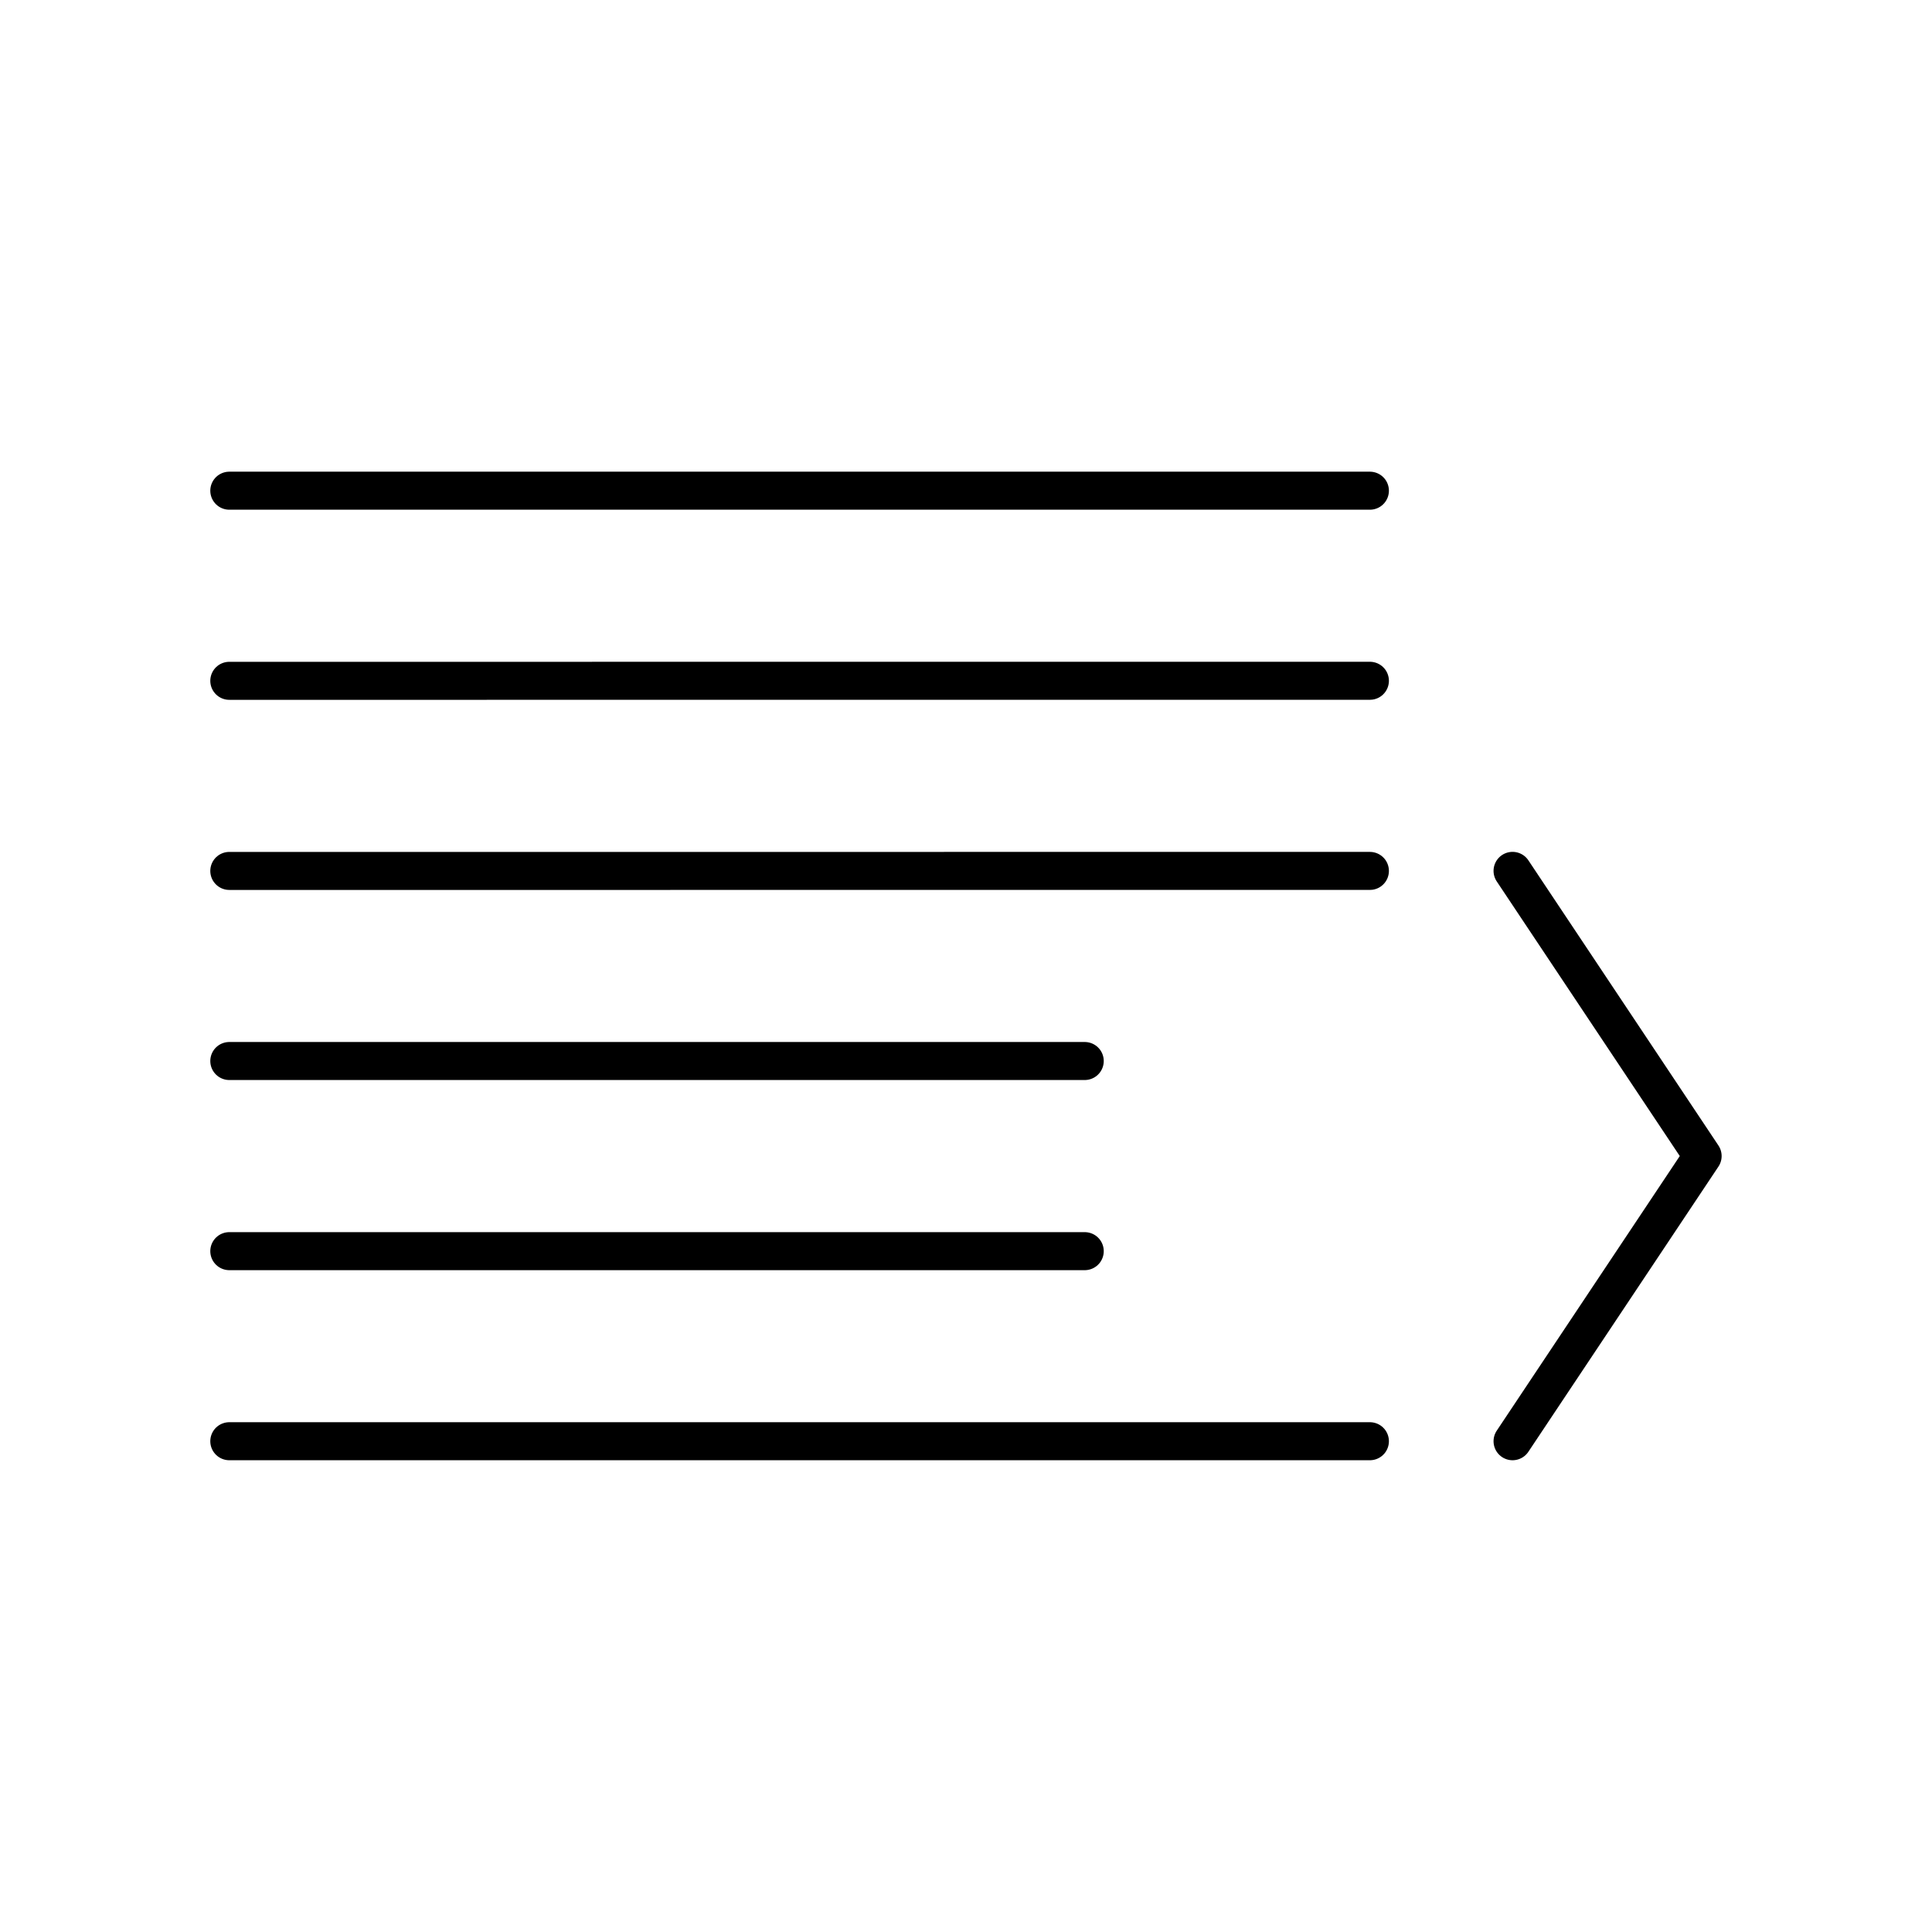
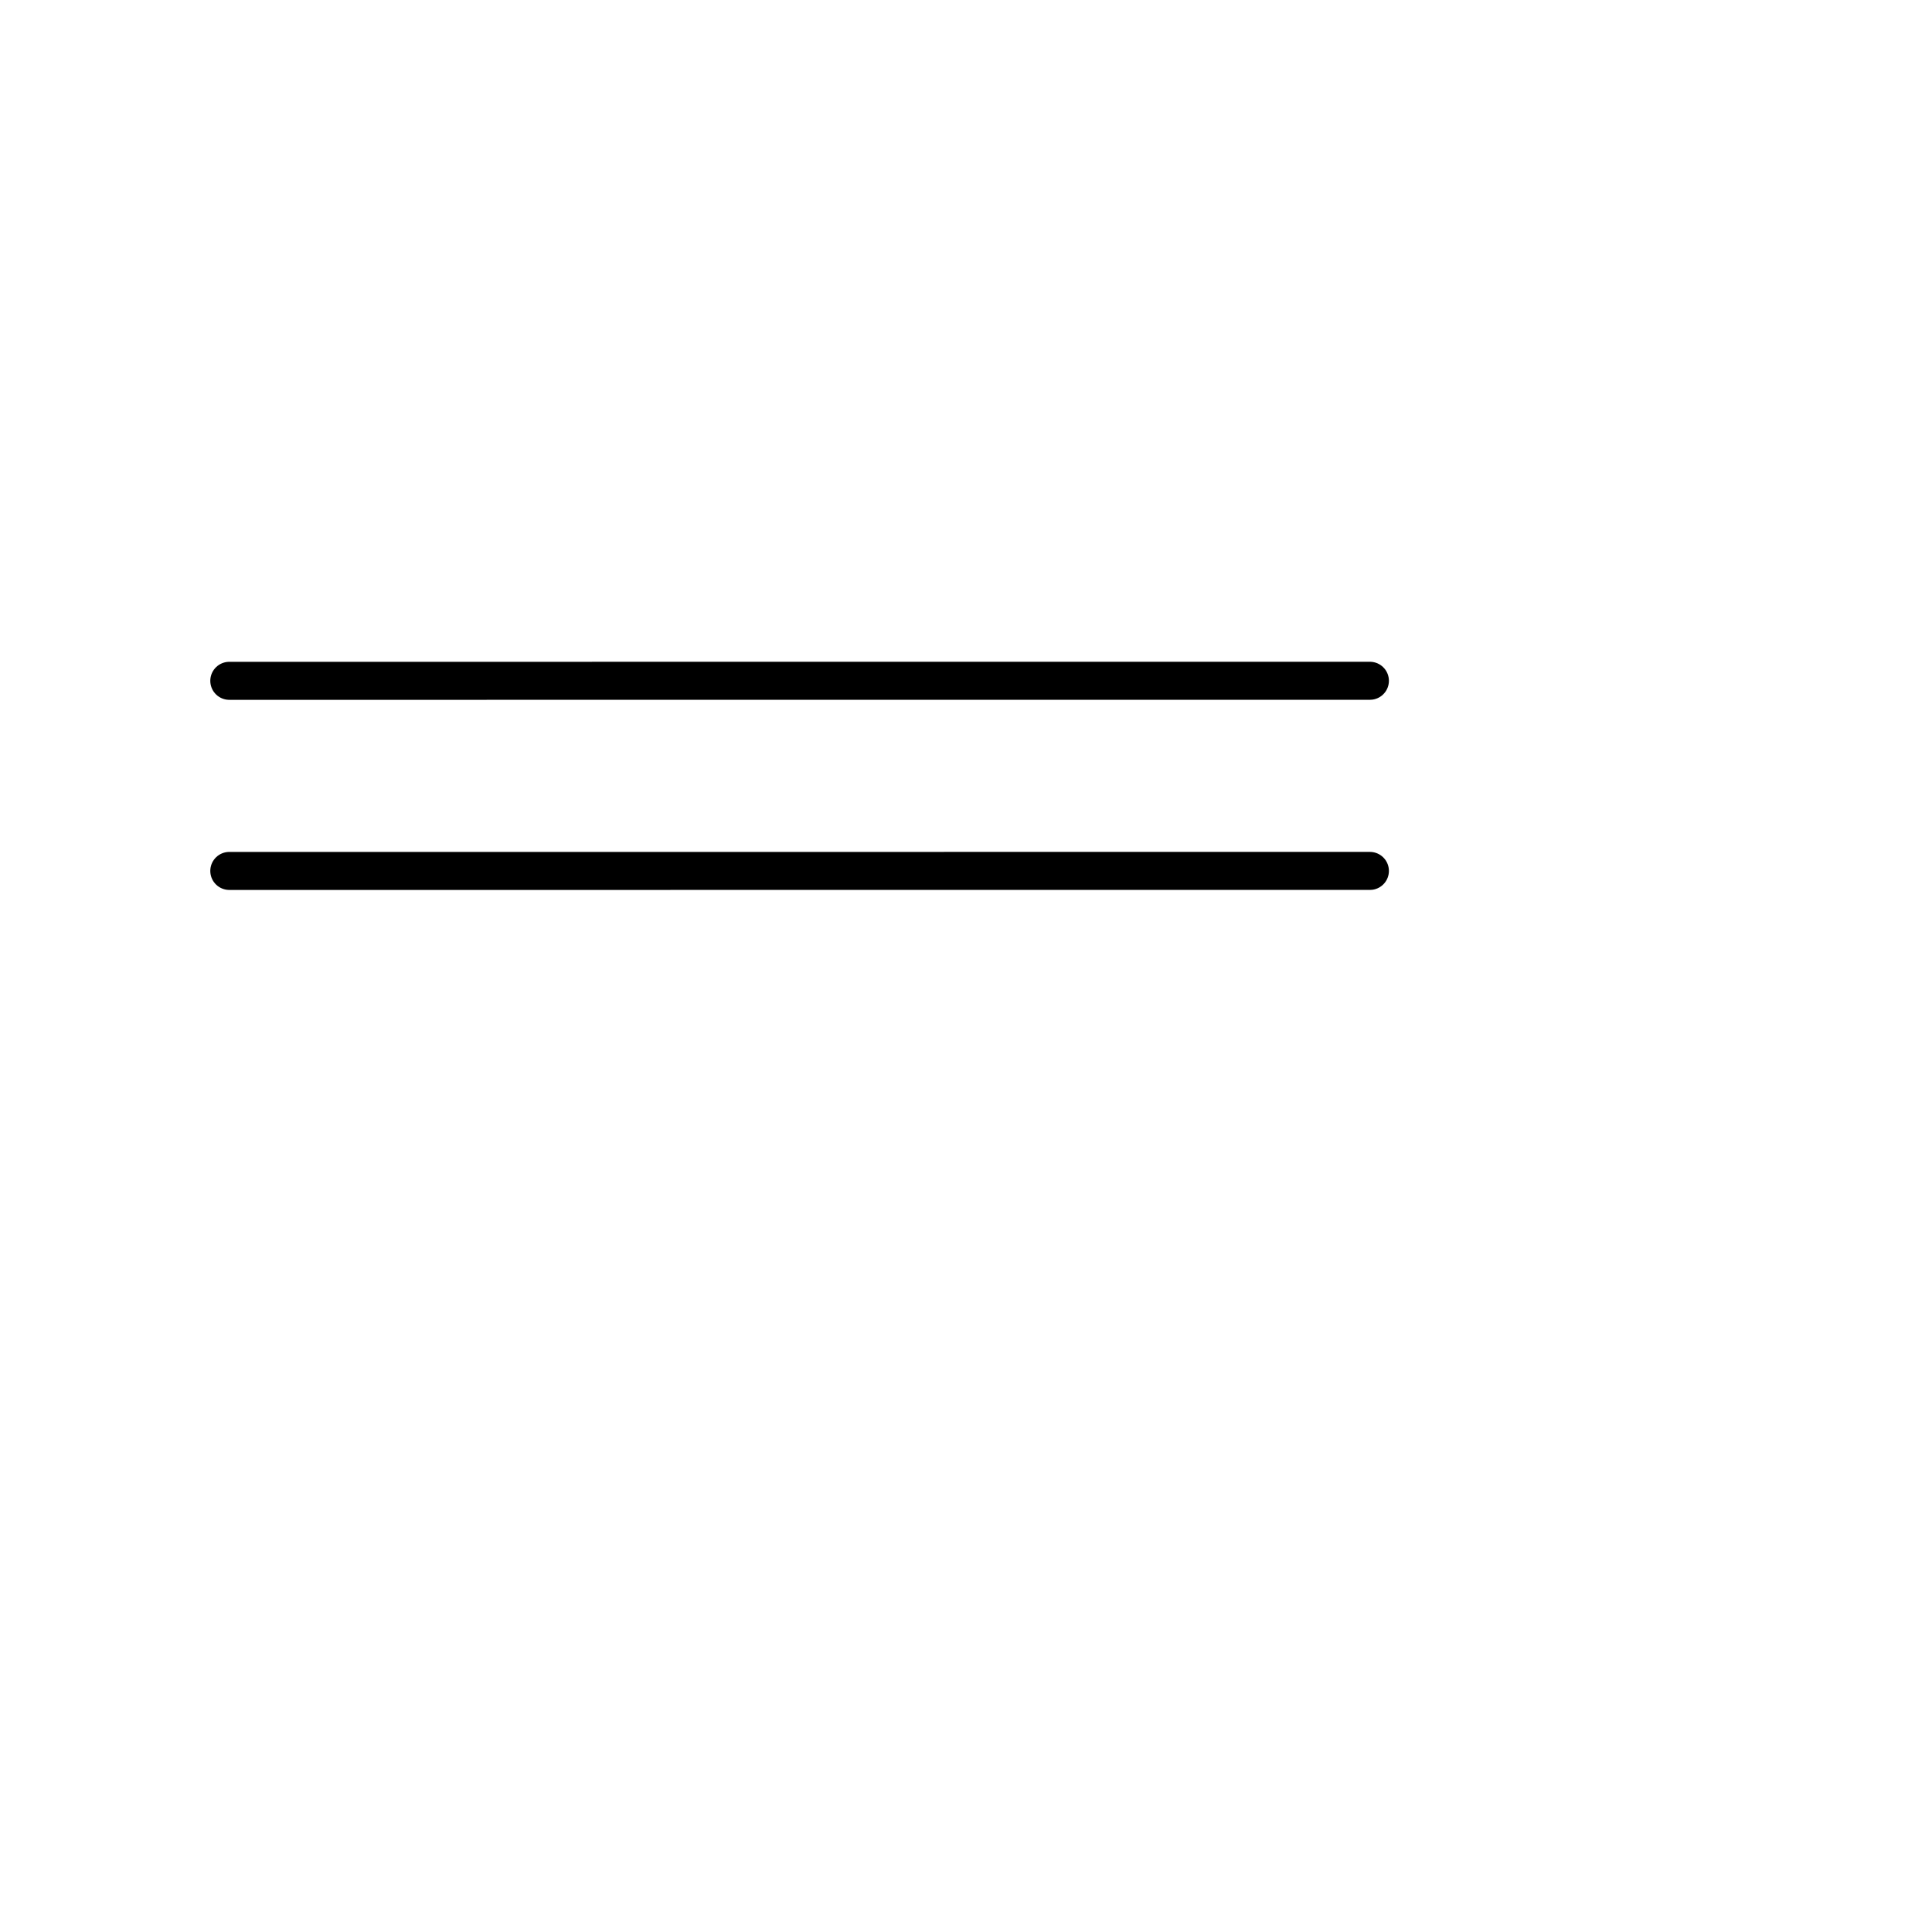
<svg xmlns="http://www.w3.org/2000/svg" width="800px" height="800px" version="1.1" viewBox="144 144 512 512">
  <g fill="none" stroke="#000000" stroke-linecap="round" stroke-linejoin="round" stroke-miterlimit="10" stroke-width="2">
-     <path transform="matrix(5.038 0 0 5.038 148.09 148.09)" d="m11.25 25h59.998z" />
    <path transform="matrix(5.038 0 0 5.038 148.09 148.09)" d="m11.25 35.001 59.998-0.002z" />
    <path transform="matrix(5.038 0 0 5.038 148.09 148.09)" d="m11.25 45.001 59.998-7.75e-4z" />
-     <path transform="matrix(5.038 0 0 5.038 148.09 148.09)" d="m11.25 55h44.998z" />
-     <path transform="matrix(5.038 0 0 5.038 148.09 148.09)" d="m11.25 65.002h44.998z" />
-     <path transform="matrix(5.038 0 0 5.038 148.09 148.09)" d="m11.25 75h59.998z" />
-     <path transform="matrix(5.038 0 0 5.038 148.09 148.09)" d="m78.752 44.998 9.998 15.001-9.998 15.001 9.998-15.001z" />
  </g>
</svg>